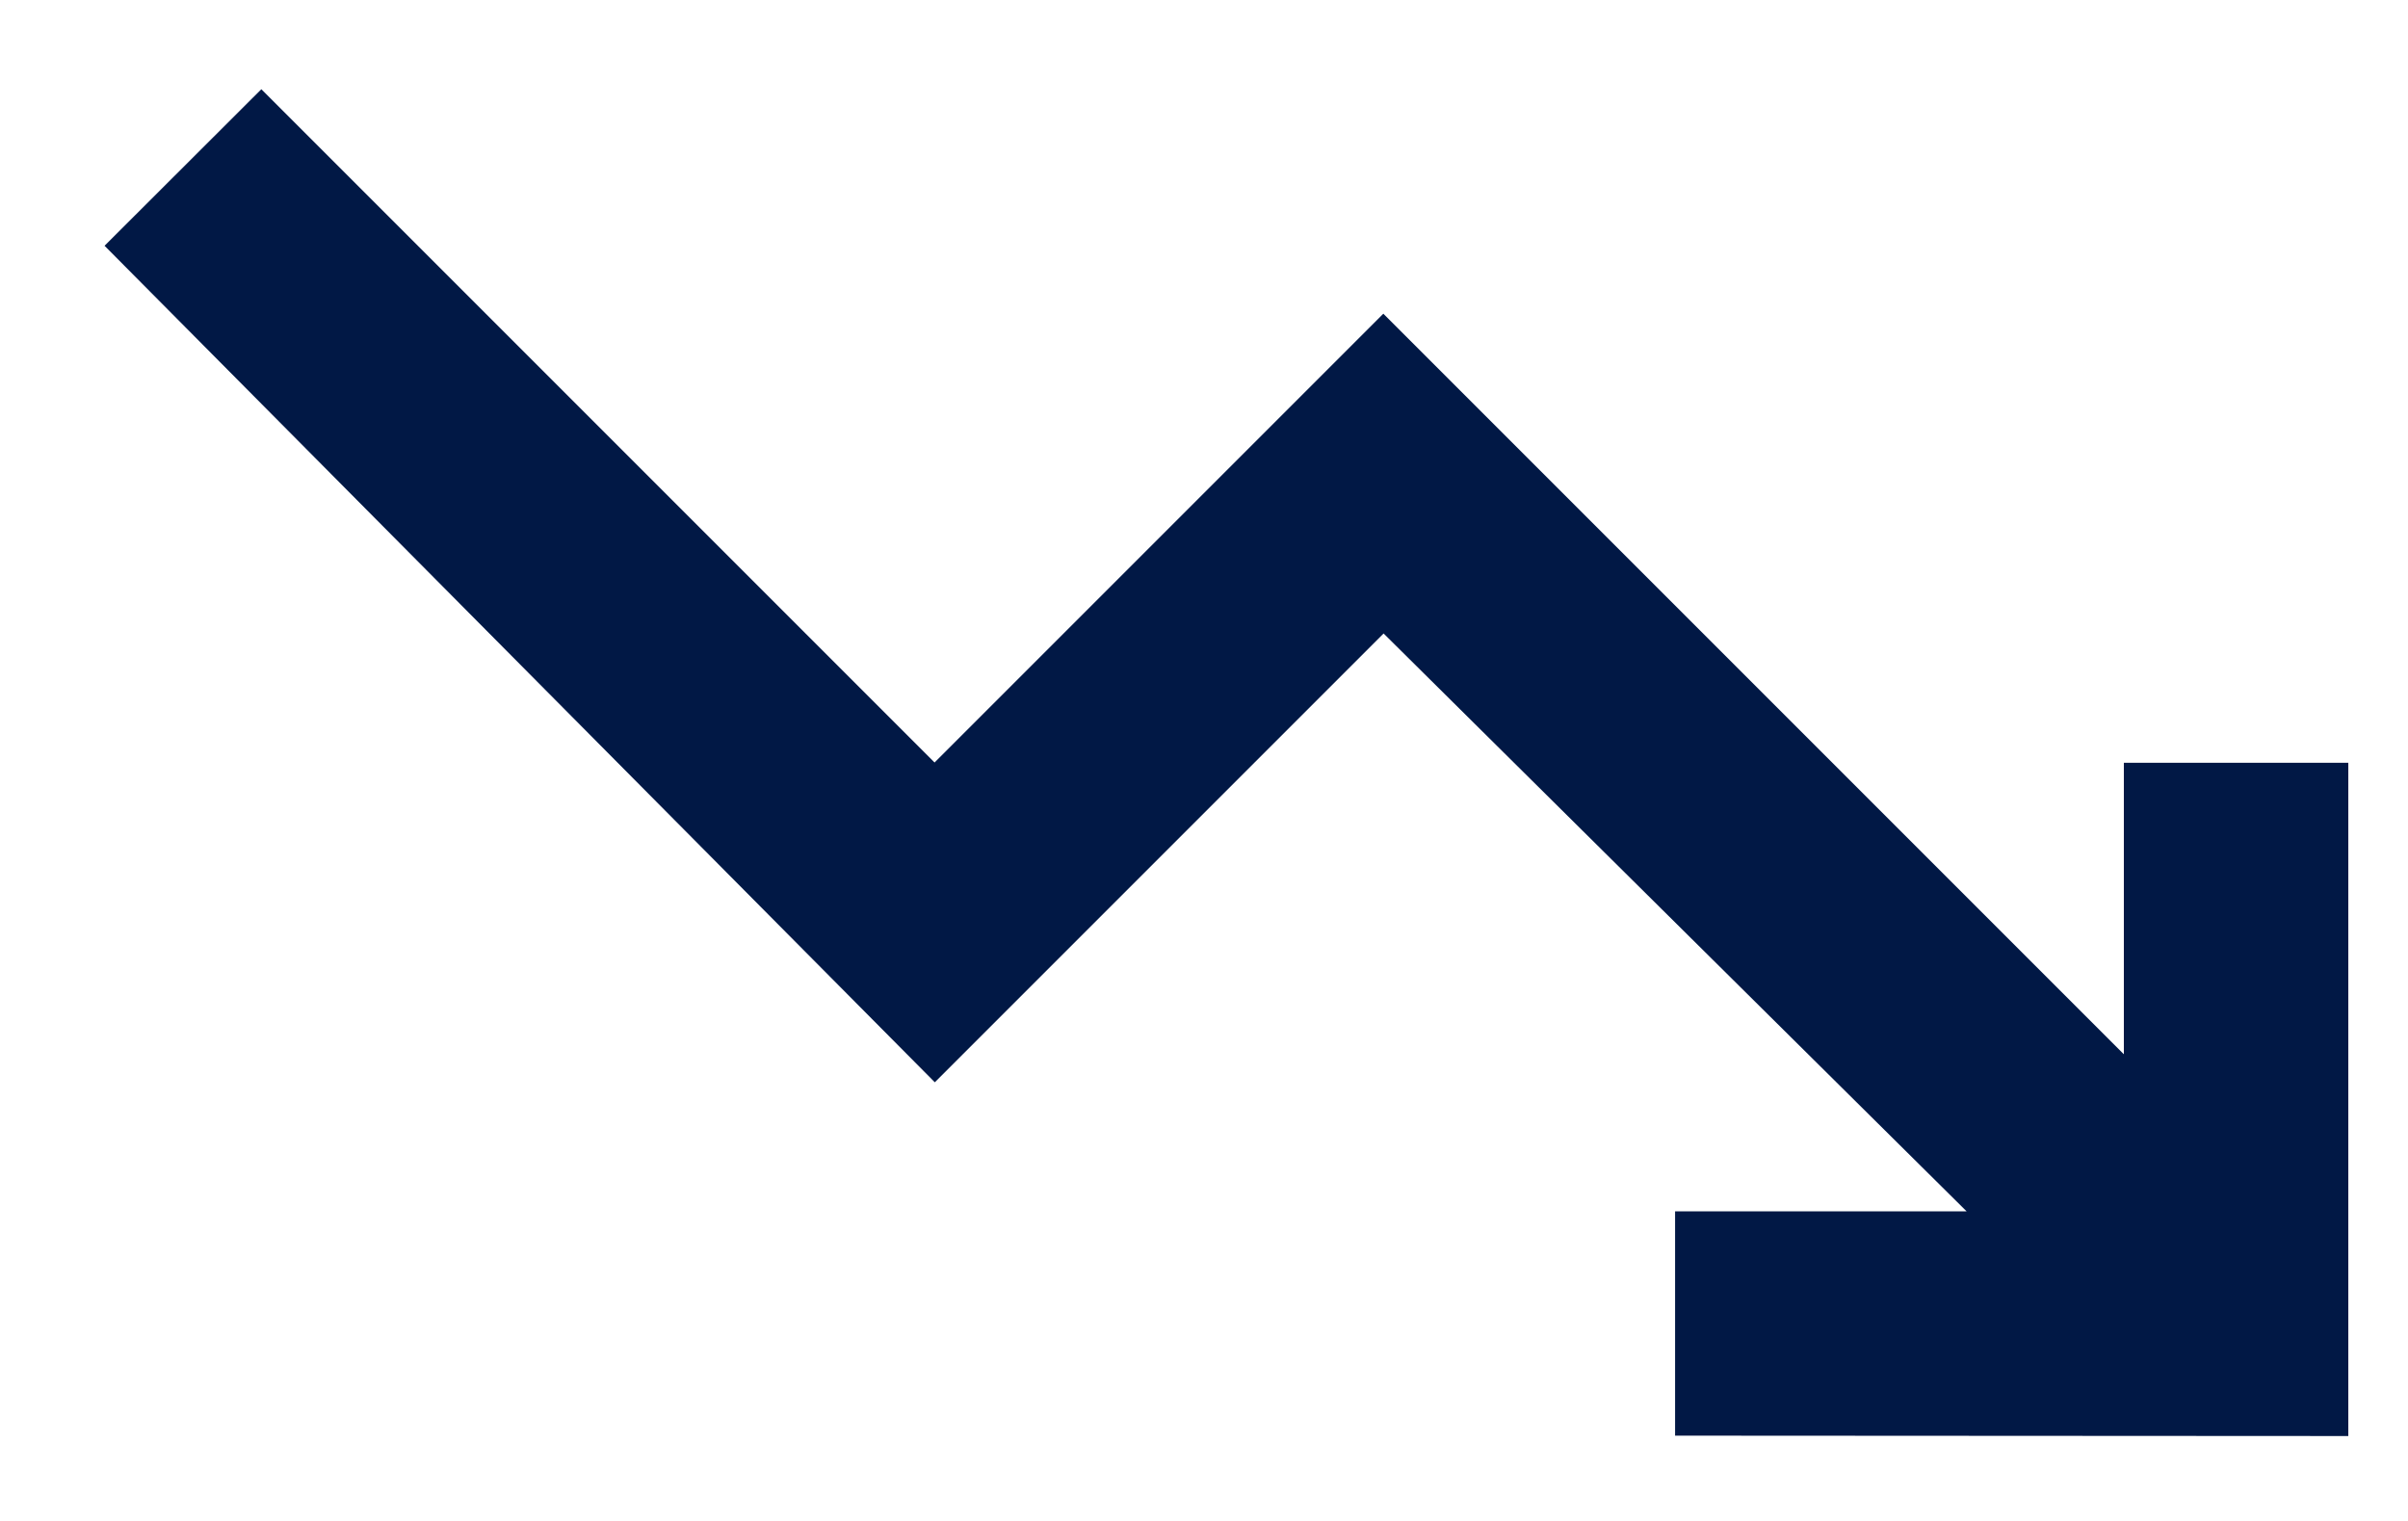
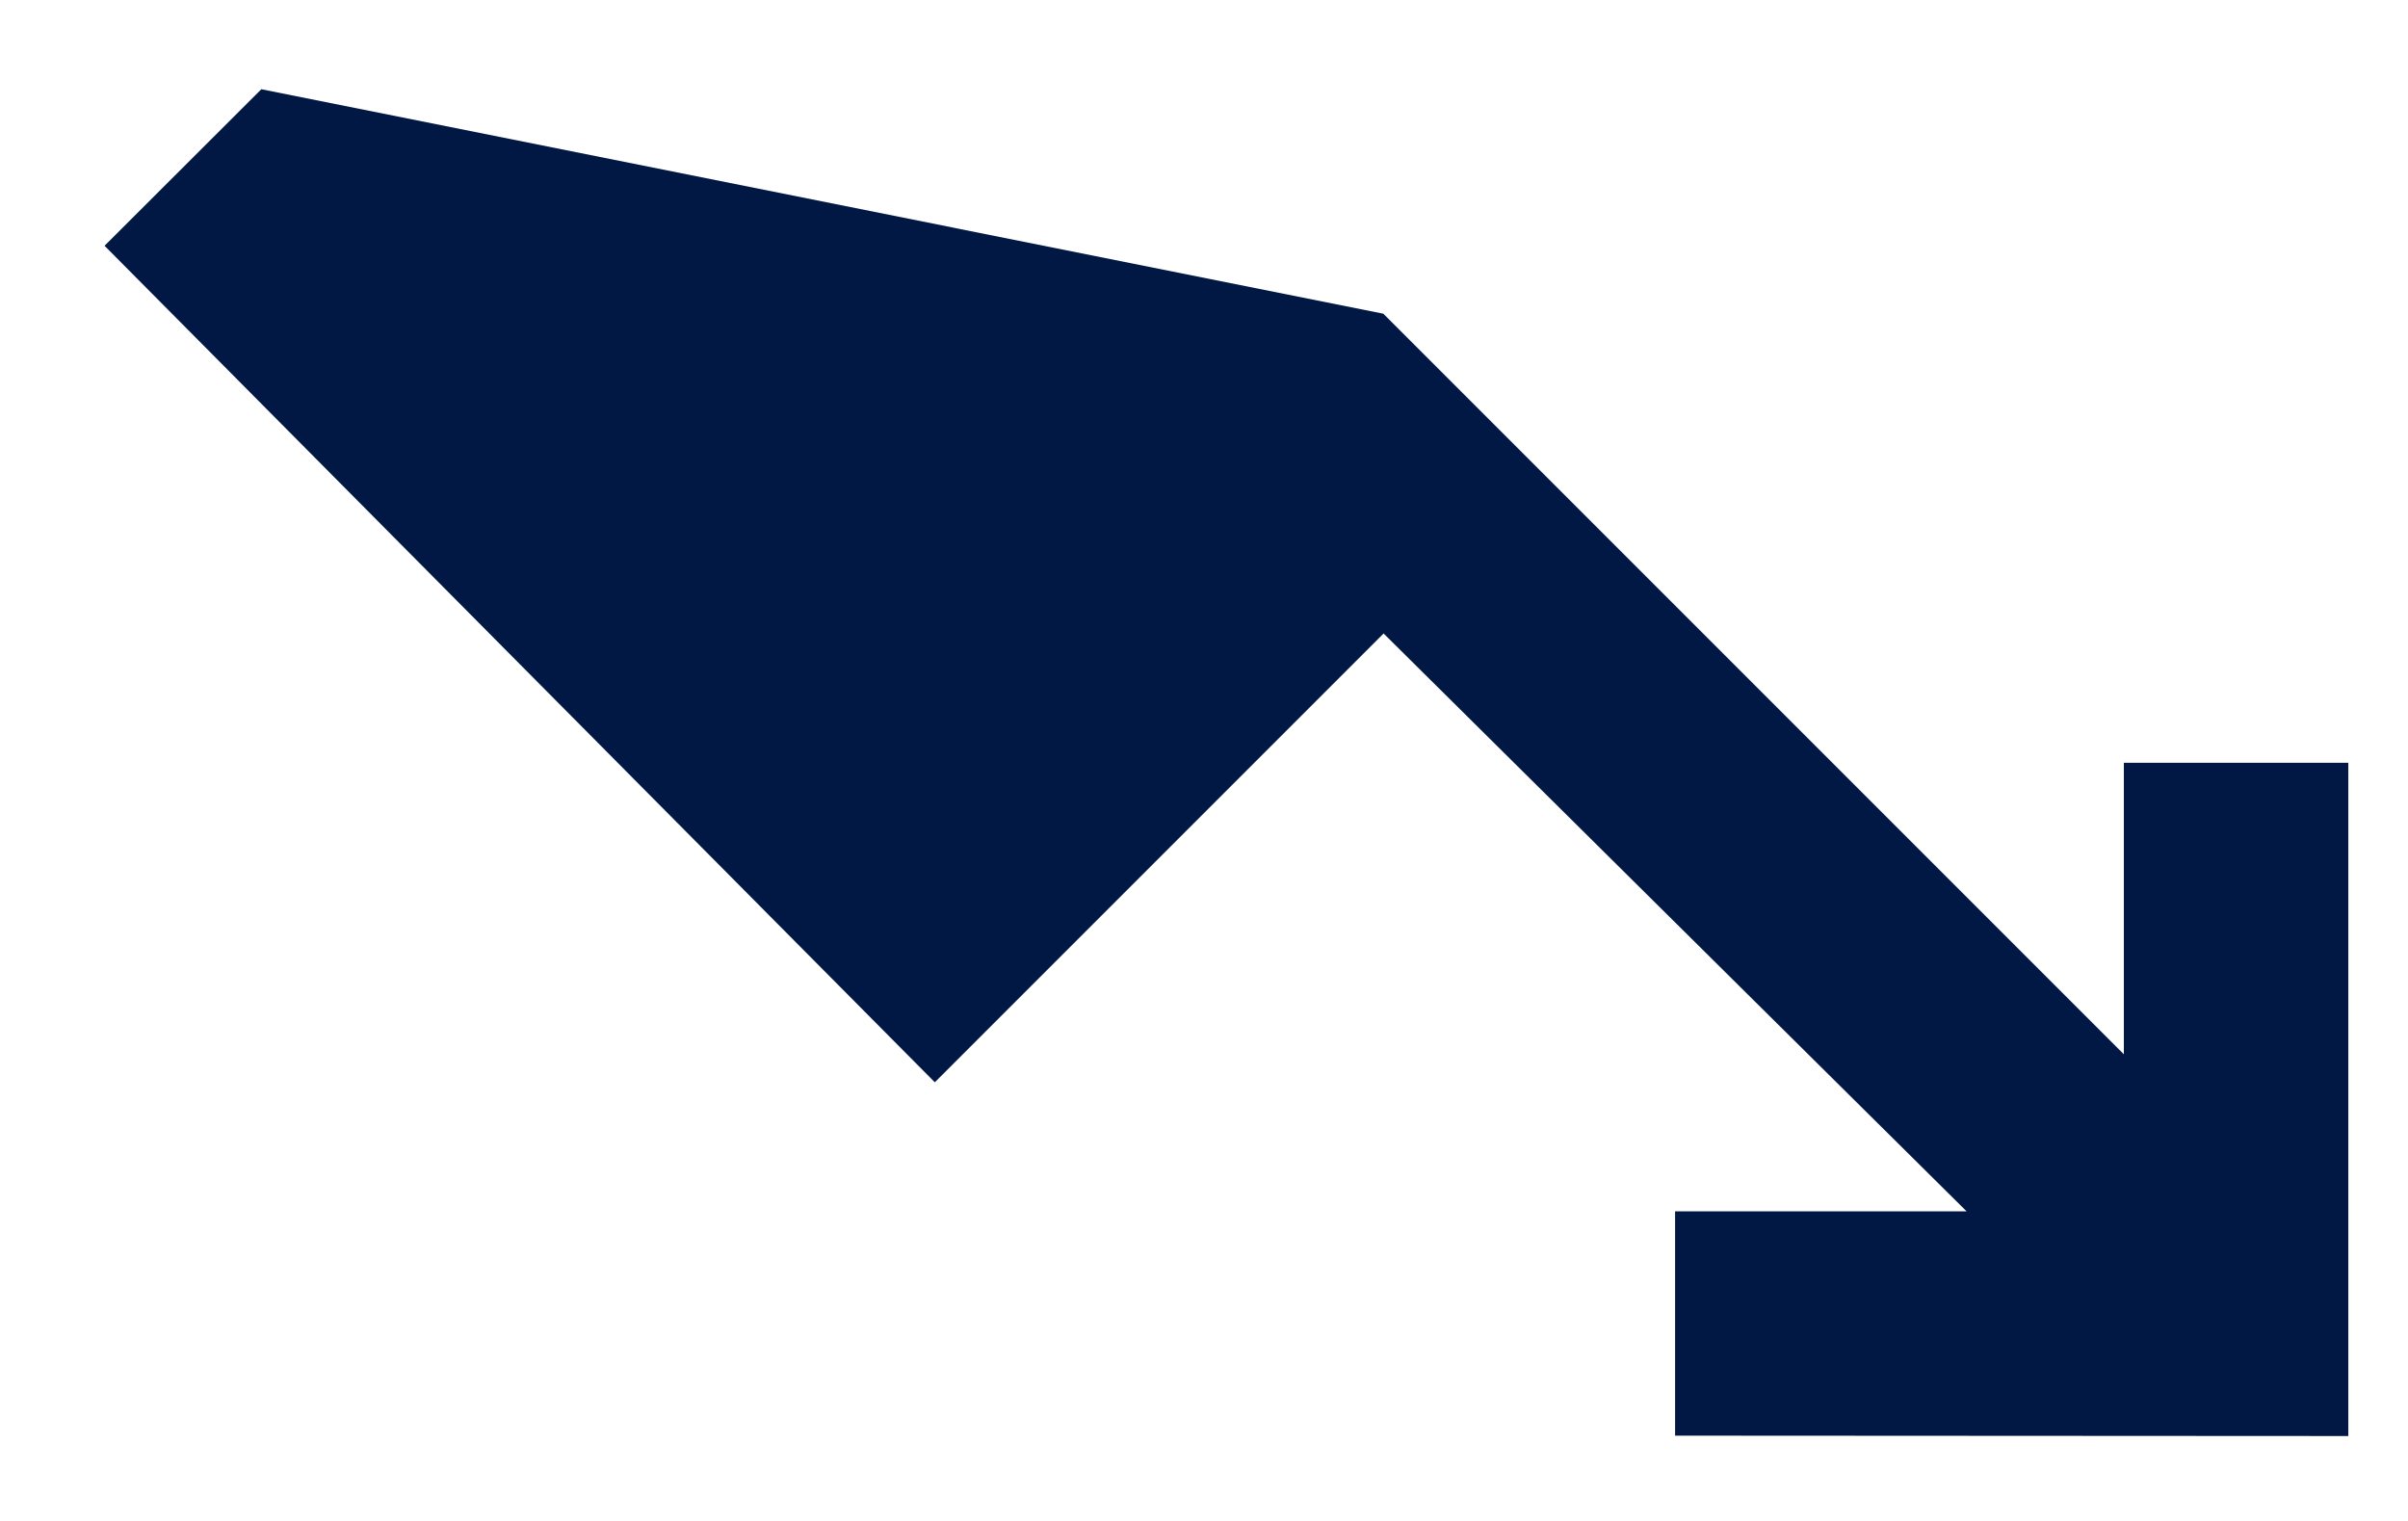
<svg xmlns="http://www.w3.org/2000/svg" width="19" height="12" viewBox="0 0 19 12" fill="none">
-   <path d="M13.217 11.327V9.557H15.517L10.917 4.998L7.376 8.539L0.825 1.939L2.062 0.704L7.374 6.016L10.915 2.475L16.758 8.318V6.018H18.529V11.33L13.217 11.327Z" fill="#011845" />
+   <path d="M13.217 11.327V9.557H15.517L10.917 4.998L7.376 8.539L0.825 1.939L2.062 0.704L10.915 2.475L16.758 8.318V6.018H18.529V11.33L13.217 11.327Z" fill="#011845" />
</svg>